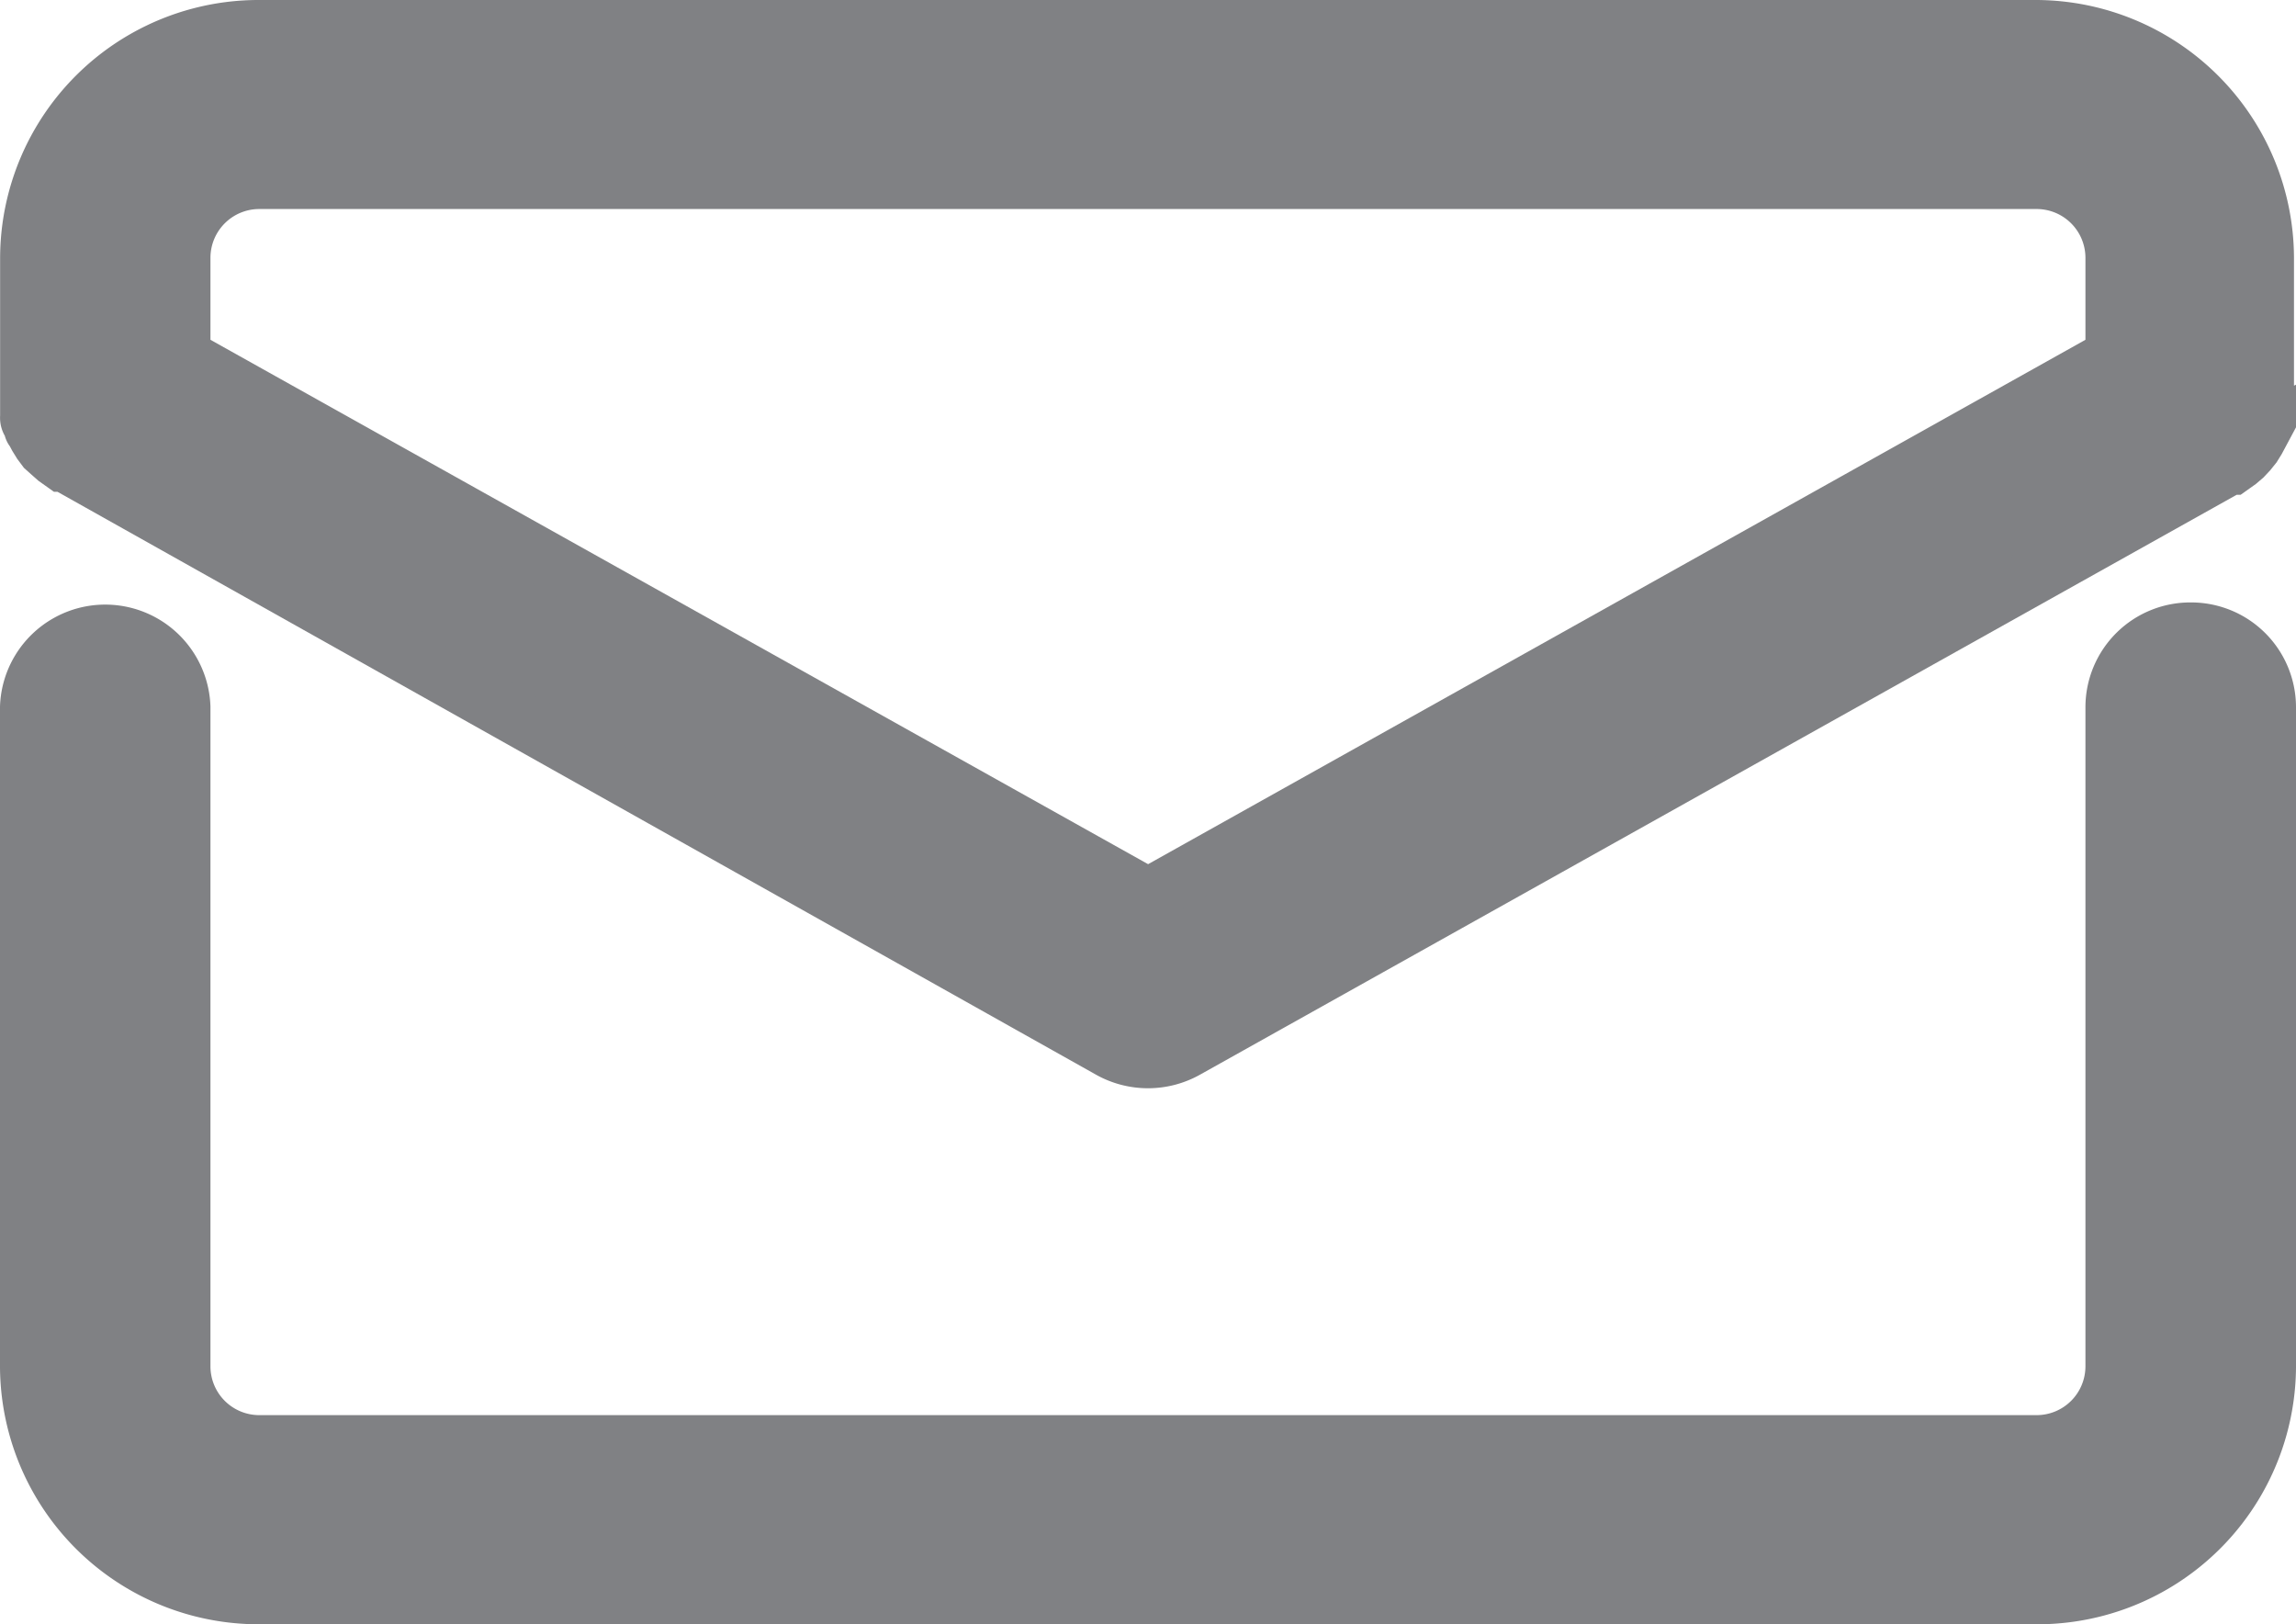
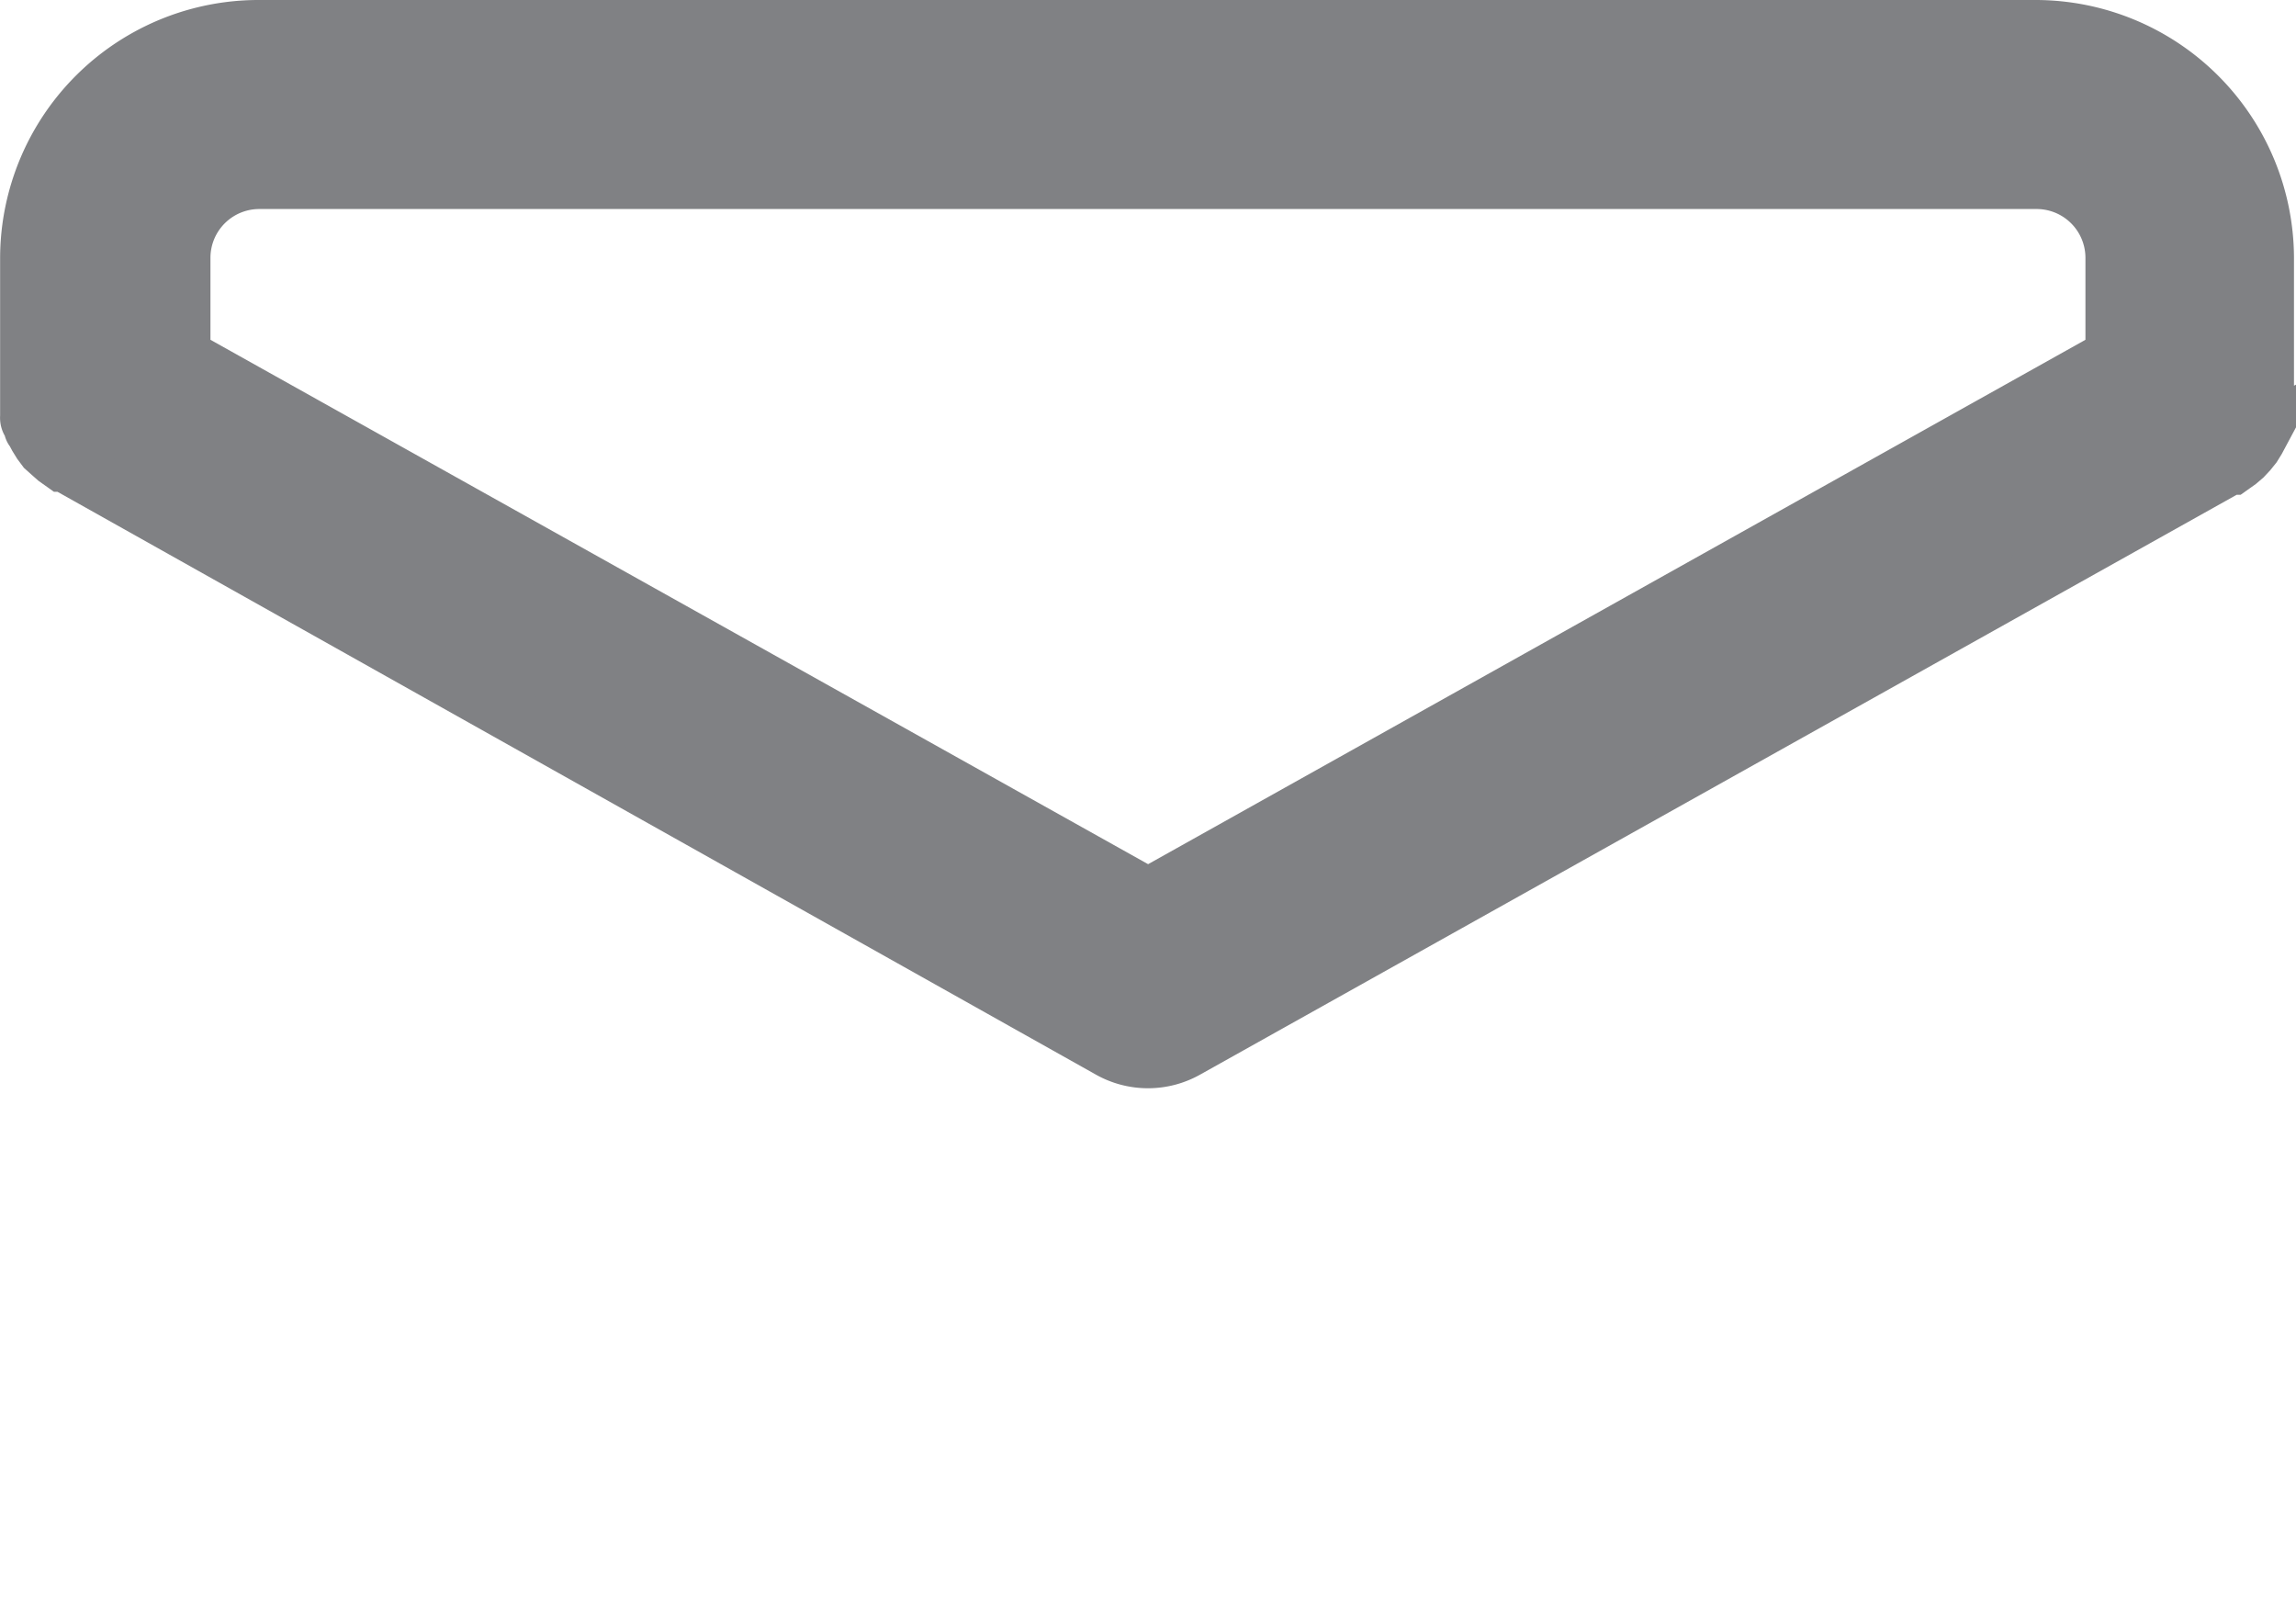
<svg xmlns="http://www.w3.org/2000/svg" width="20.5" height="14.5" viewBox="0 0 20.5 14.5">
  <g id="icon-mail" transform="translate(-0.001 -2.75)">
-     <path id="Path_15660" data-name="Path 15660" d="M19.561,8.378a.686.686,0,0,0-.69.682h0v5.89a.686.686,0,0,1-.689.683H2.32a.686.686,0,0,1-.69-.682h0V9.061a.69.69,0,0,0-1.379,0v5.89A2.059,2.059,0,0,0,2.32,17H18.181a2.059,2.059,0,0,0,2.07-2.048h0V9.061a.686.686,0,0,0-.689-.683Z" fill="#808184" stroke="#808184" stroke-width="0.5" />
    <path id="Path_15661" data-name="Path 15661" d="M18.181,3H2.32A2.058,2.058,0,0,0,.252,5.049V6.471a.073.073,0,0,0,.021.061c.021.02,0,.041.024.061l.031.058.034.055L.4,6.757.448,6.8.5,6.846l.062.044H.579l9.327,5.234a.7.7,0,0,0,.69,0l9.31-5.207h.021l.062-.044.048-.041.045-.048.041-.051.034-.055.031-.058a.068.068,0,0,1,.024-.061c.024-.02,0-.041.021-.061s0-.041,0-.061,0-.048,0-.072V5.049A2.059,2.059,0,0,0,18.181,3Zm-7.929,7.751L1.63,5.93V5.049a.686.686,0,0,1,.689-.683H18.181a.686.686,0,0,1,.69.682h0V5.93Z" fill="#808184" stroke="#808184" stroke-width="0.5" />
  </g>
</svg>